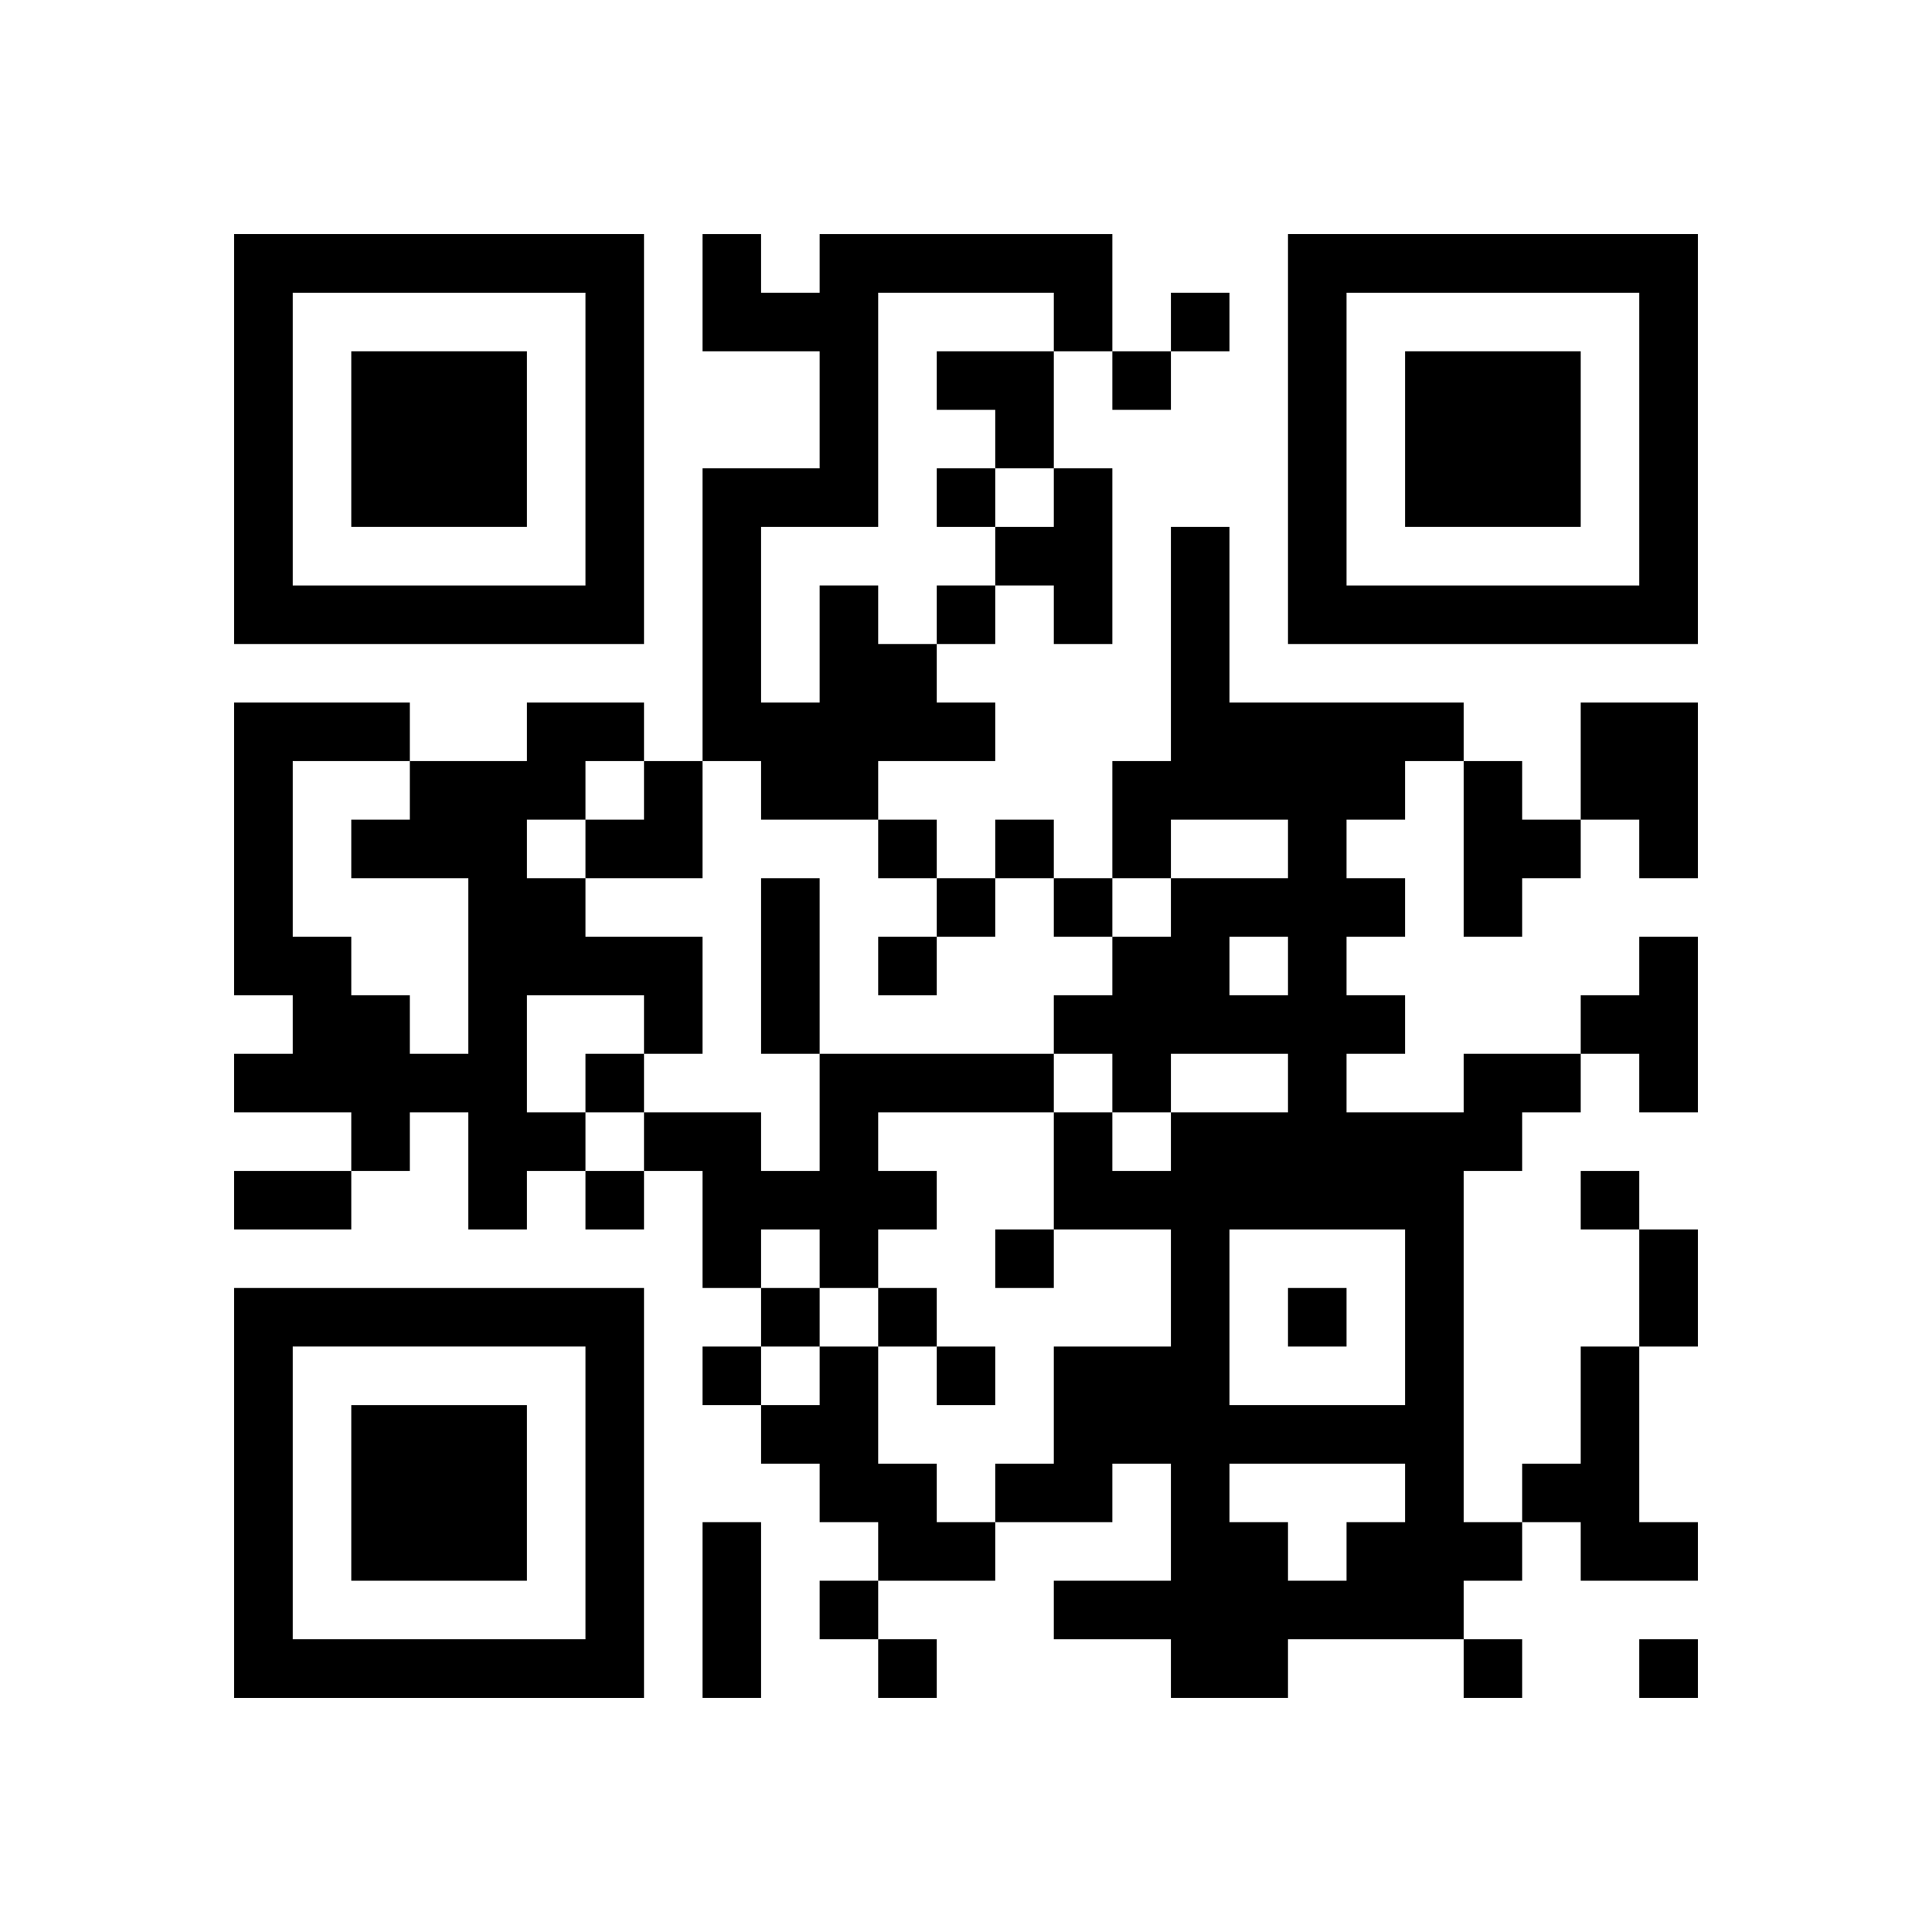
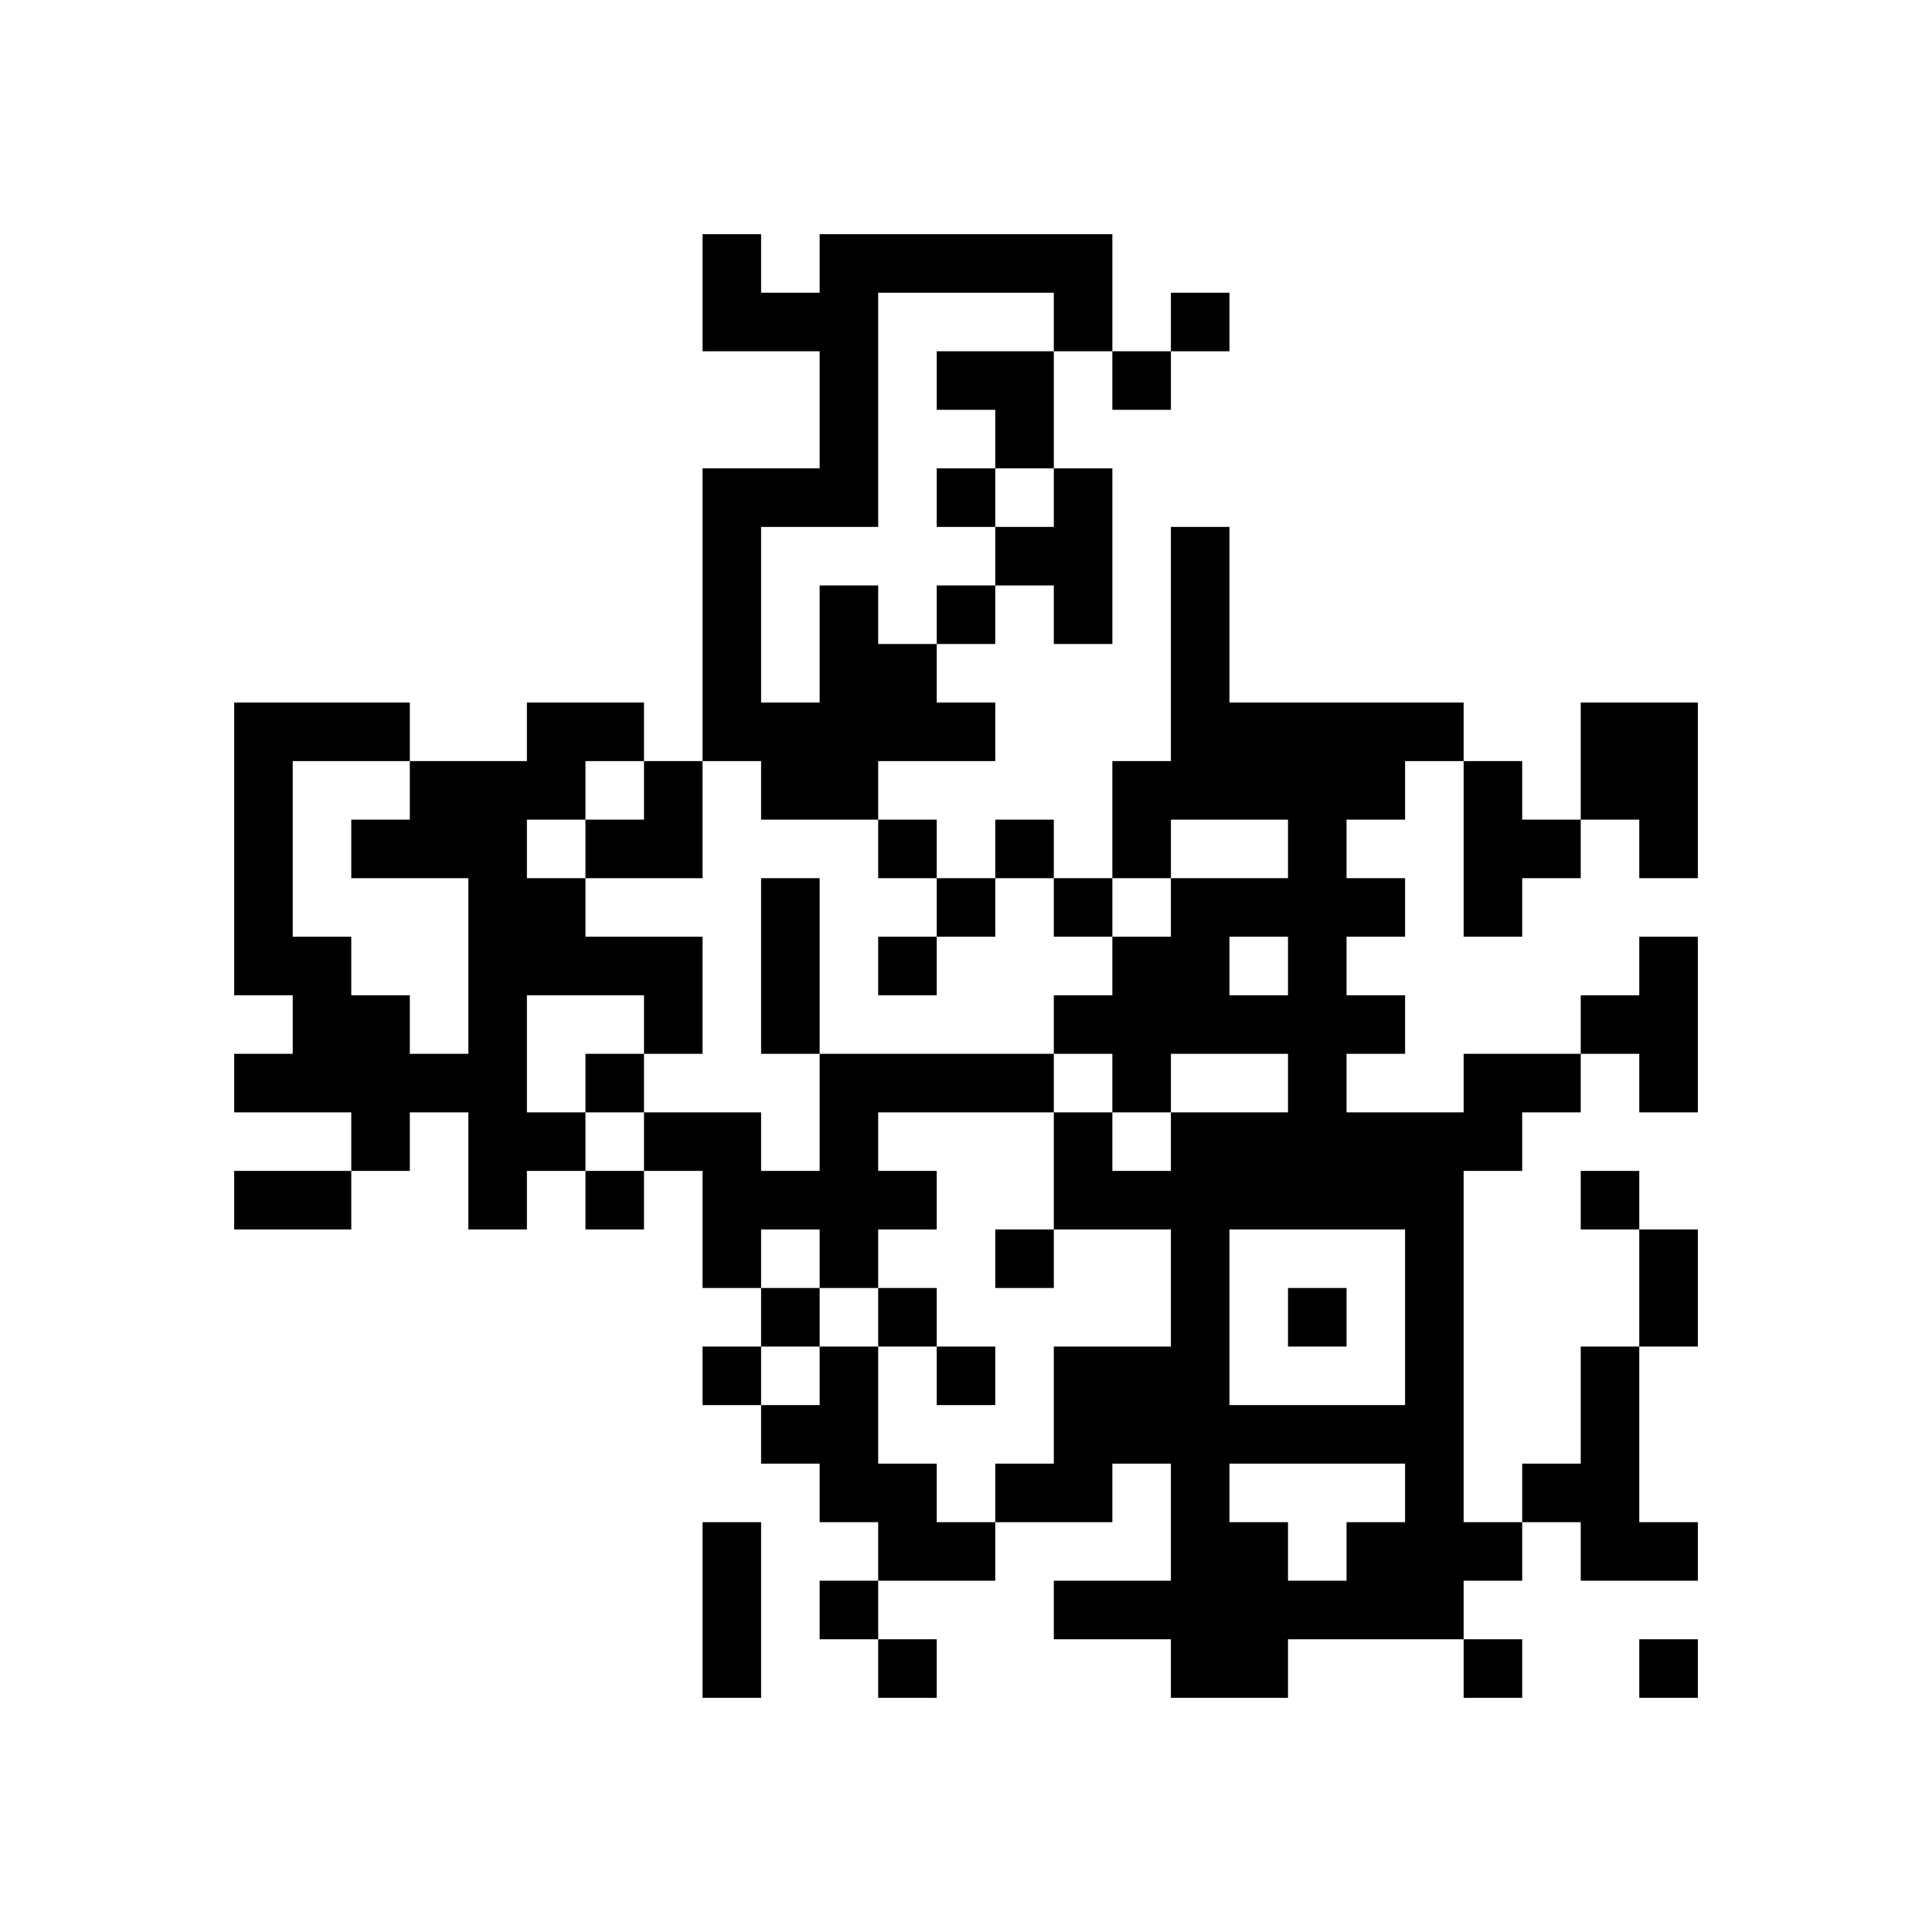
<svg xmlns="http://www.w3.org/2000/svg" xmlns:xlink="http://www.w3.org/1999/xlink" version="1.1" id="Layer_1" x="0px" y="0px" viewBox="-4 -4 33 33" width="132" height="132" style="enable-background:new 0 0 550 550;" xml:space="preserve">
  <symbol id="tracker">
-     <path d="m 0 7 0 7 7 0 0 -7 -7 0 z m 1 1 5 0 0 5 -5 0 0 -5 z m 1 1 0 3 3 0 0 -3 -3 0 z" style="fill:#000000;stroke:none" />
-   </symbol>
+     </symbol>
  <use x="0" y="-7" xlink:href="#tracker" />
  <use x="0" y="11" xlink:href="#tracker" />
  <use x="18" y="-7" xlink:href="#tracker" />
  <path d="M14,4 h1v3h-1v-1h-1v-1h1v-1 M10,6 h1v1h1v1h1v1h-2v1h-2v-1h-1v-5h2v-2h-2v-2h1v1h1v-1h5v2h-1v-1h-3v4h-2v3h1v-2 M5,8 h2v1h-1v1h-1v1h1v1h2v2h-1v-1h-2v2h1v1h-1v1h-1v-2h-1v1h-1v-1h-2v-1h1v-1h-1v-5h3v1h2v-1 M2,11 v-1h1v-1h-2v3h1v1h1v1h1v-3h-2 M23,8 h2v3h-1v-1h-1v-2 M21,9 h1v1h1v1h-1v1h-1v-3 M24,12 h1v3h-1v-1h-1v-1h1v-1 M10,14 h4v1h-3v1h1v1h-1v1h-1v-1h-1v1h-1v-2h-1v-1h2v1h1v-2 M21,14 h2v1h-1v1h-1v6h1v1h-1v1h-3v1h-2v-1h-2v-1h2v-2h-1v1h-2v-1h1v-2h2v-2h-2v-2h1v1h1v-1h2v-1h-2v1h-1v-1h-1v-1h1v-1h1v-1h2v-1h-2v1h-1v-2h1v-4h1v3h4v1h-1v1h-1v1h1v1h-1v1h1v1h-1v1h2v-1 M17,12 v1h1v-1h-1 M17,17 v3h3v-3h-3 M17,21 v1h1v1h1v-1h1v-1h-3 M10,19 h1v2h1v1h1v1h-2v-1h-1v-1h-1v-1h1v-1 M23,19 h1v3h1v1h-2v-1h-1v-1h1v-2 M16,1 v1h1v-1h-1 M15,2 v1h1v-1h-1 M12,4 v1h1v-1h-1 M12,6 v1h1v-1h-1 M11,10 v1h1v-1h-1 M13,10 v1h1v-1h-1 M12,11 v1h1v-1h-1 M14,11 v1h1v-1h-1 M11,12 v1h1v-1h-1 M6,14 v1h1v-1h-1 M6,16 v1h1v-1h-1 M23,16 v1h1v-1h-1 M13,17 v1h1v-1h-1 M9,18 v1h1v-1h-1 M11,18 v1h1v-1h-1 M18,18 v1h1v-1h-1 M8,19 v1h1v-1h-1 M12,19 v1h1v-1h-1 M10,23 v1h1v-1h-1 M11,24 v1h1v-1h-1 M21,24 v1h1v-1h-1 M24,24 v1h1v-1h-1 M9,11 h1v3h-1v-3 M0,16 h2v1h-2v-1 M24,17 h1v2h-1v-2 M8,22 h1v3h-1v-3 M12,2 h2v2h-1v-1h-1z M6,9 m1,0h1v2h-2v-1h1z" style="fill:#000000;stroke:none" />
</svg>